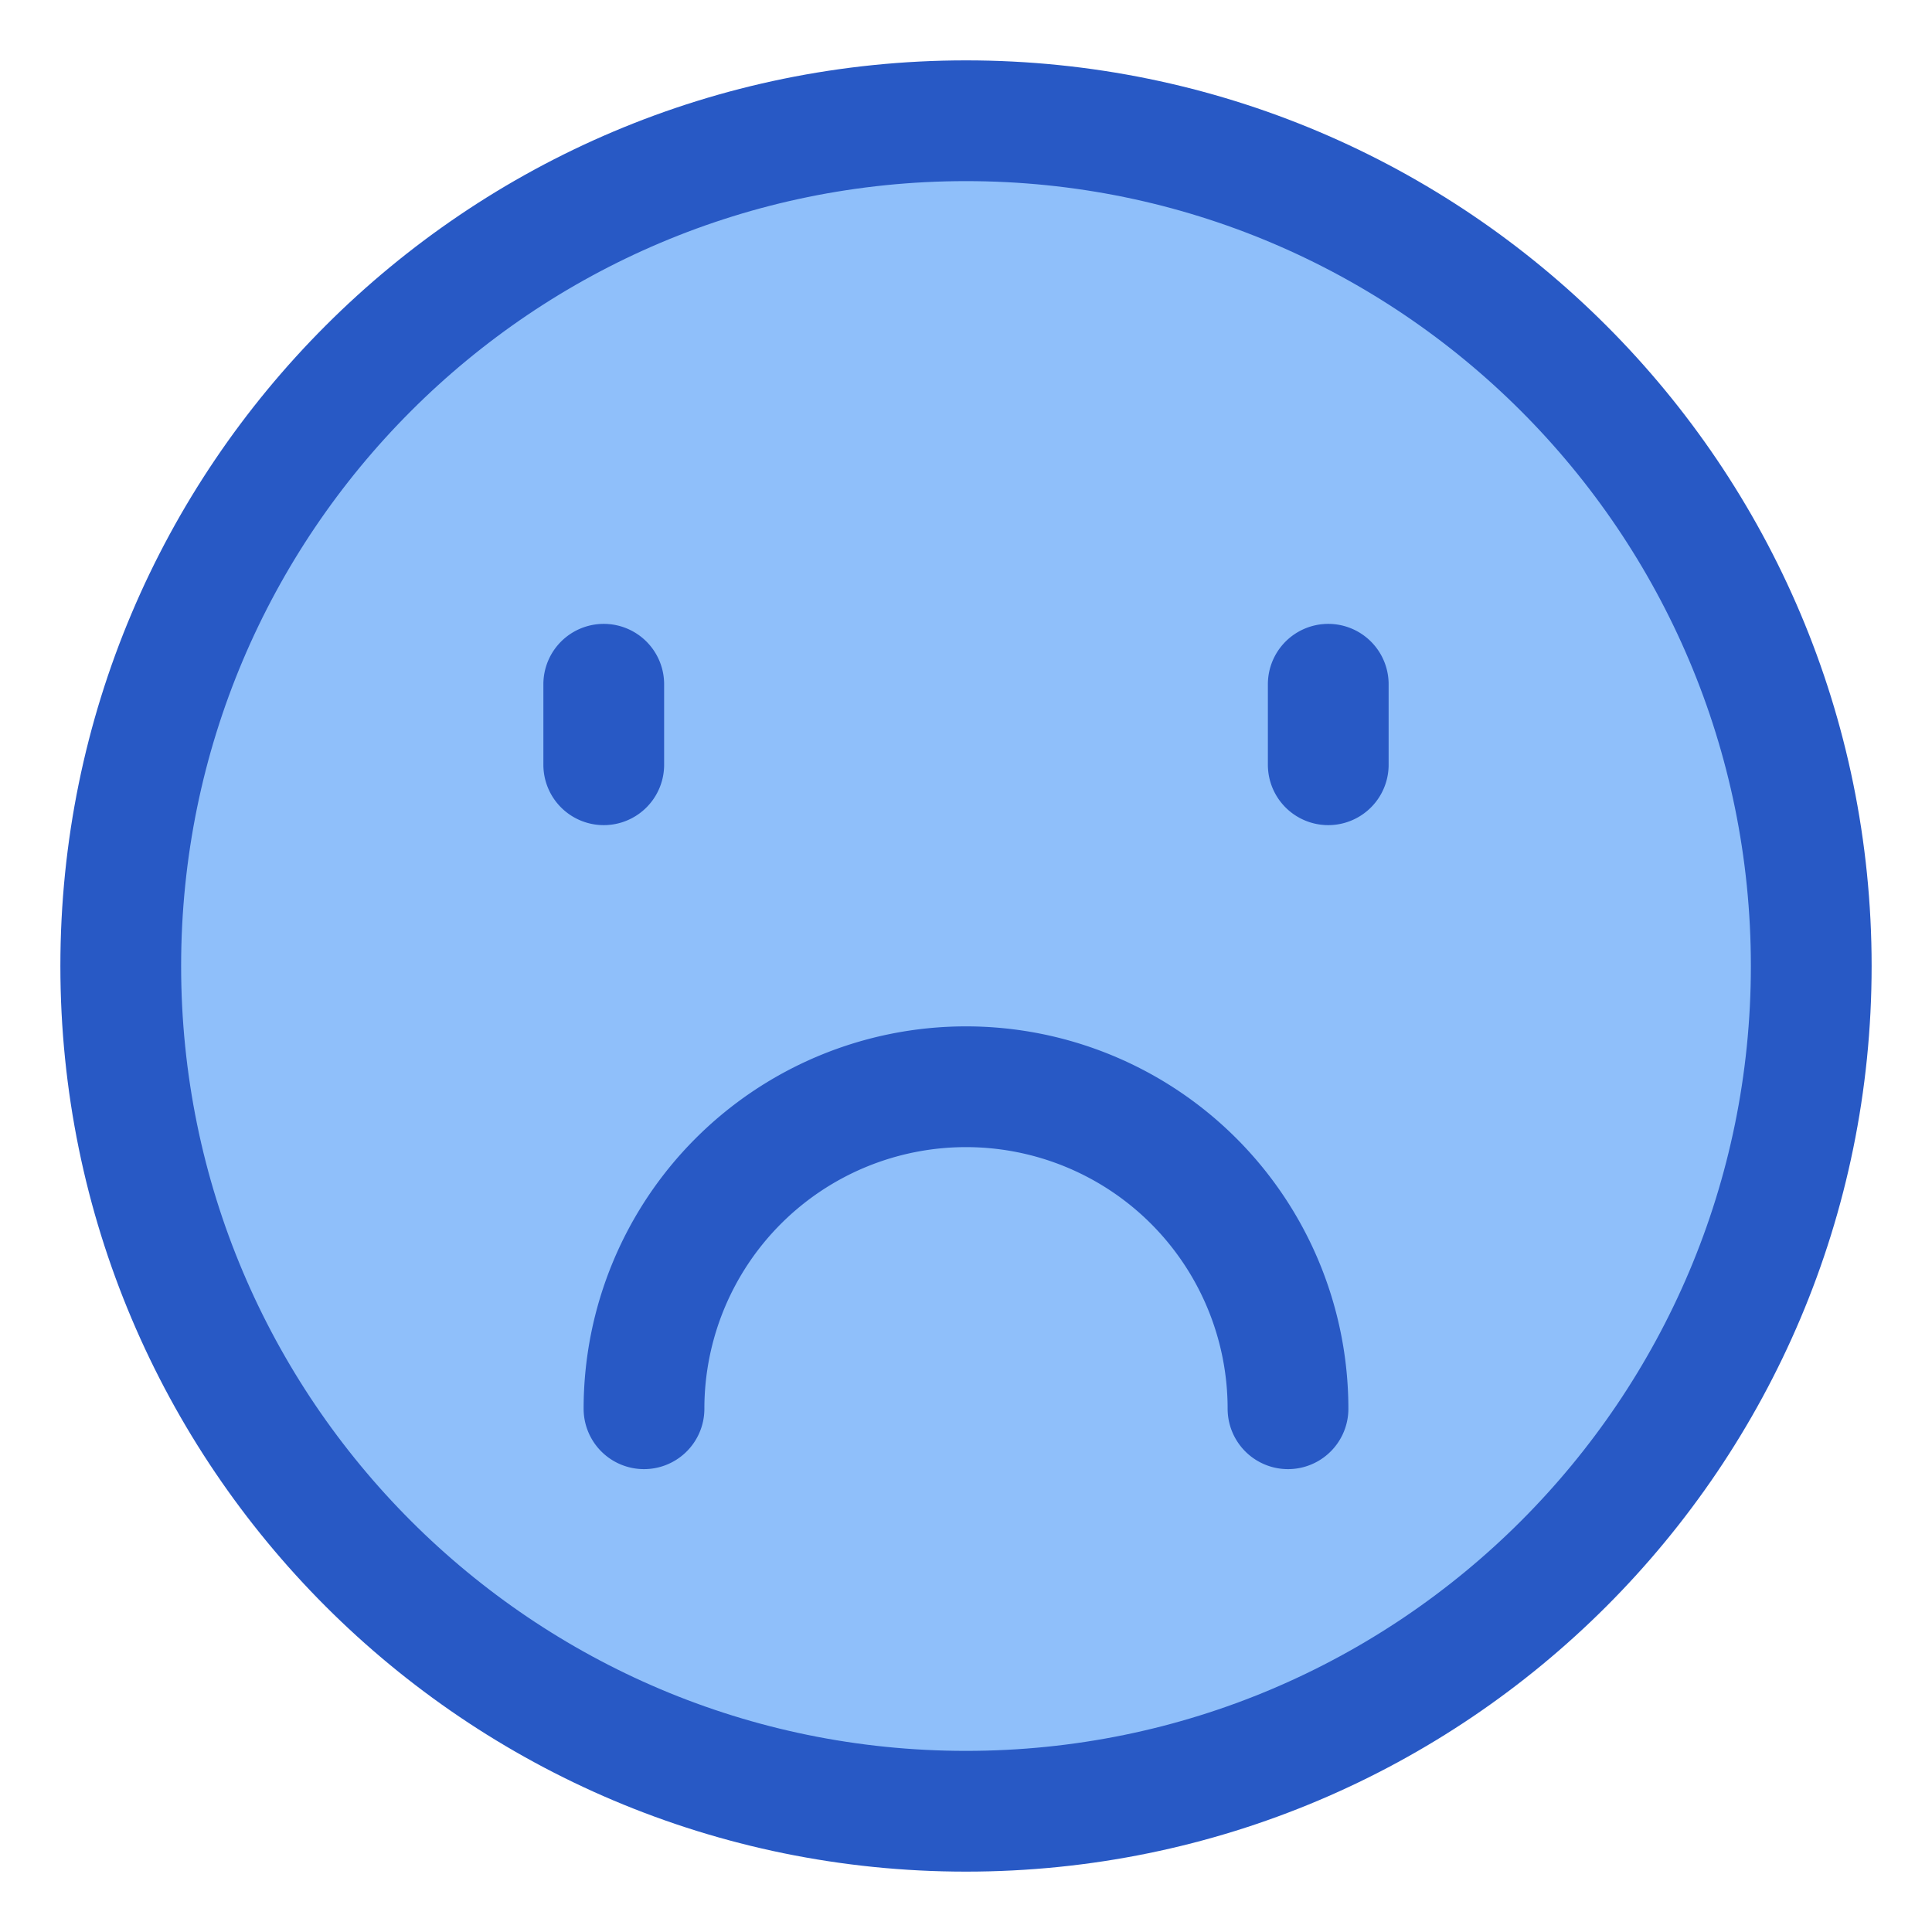
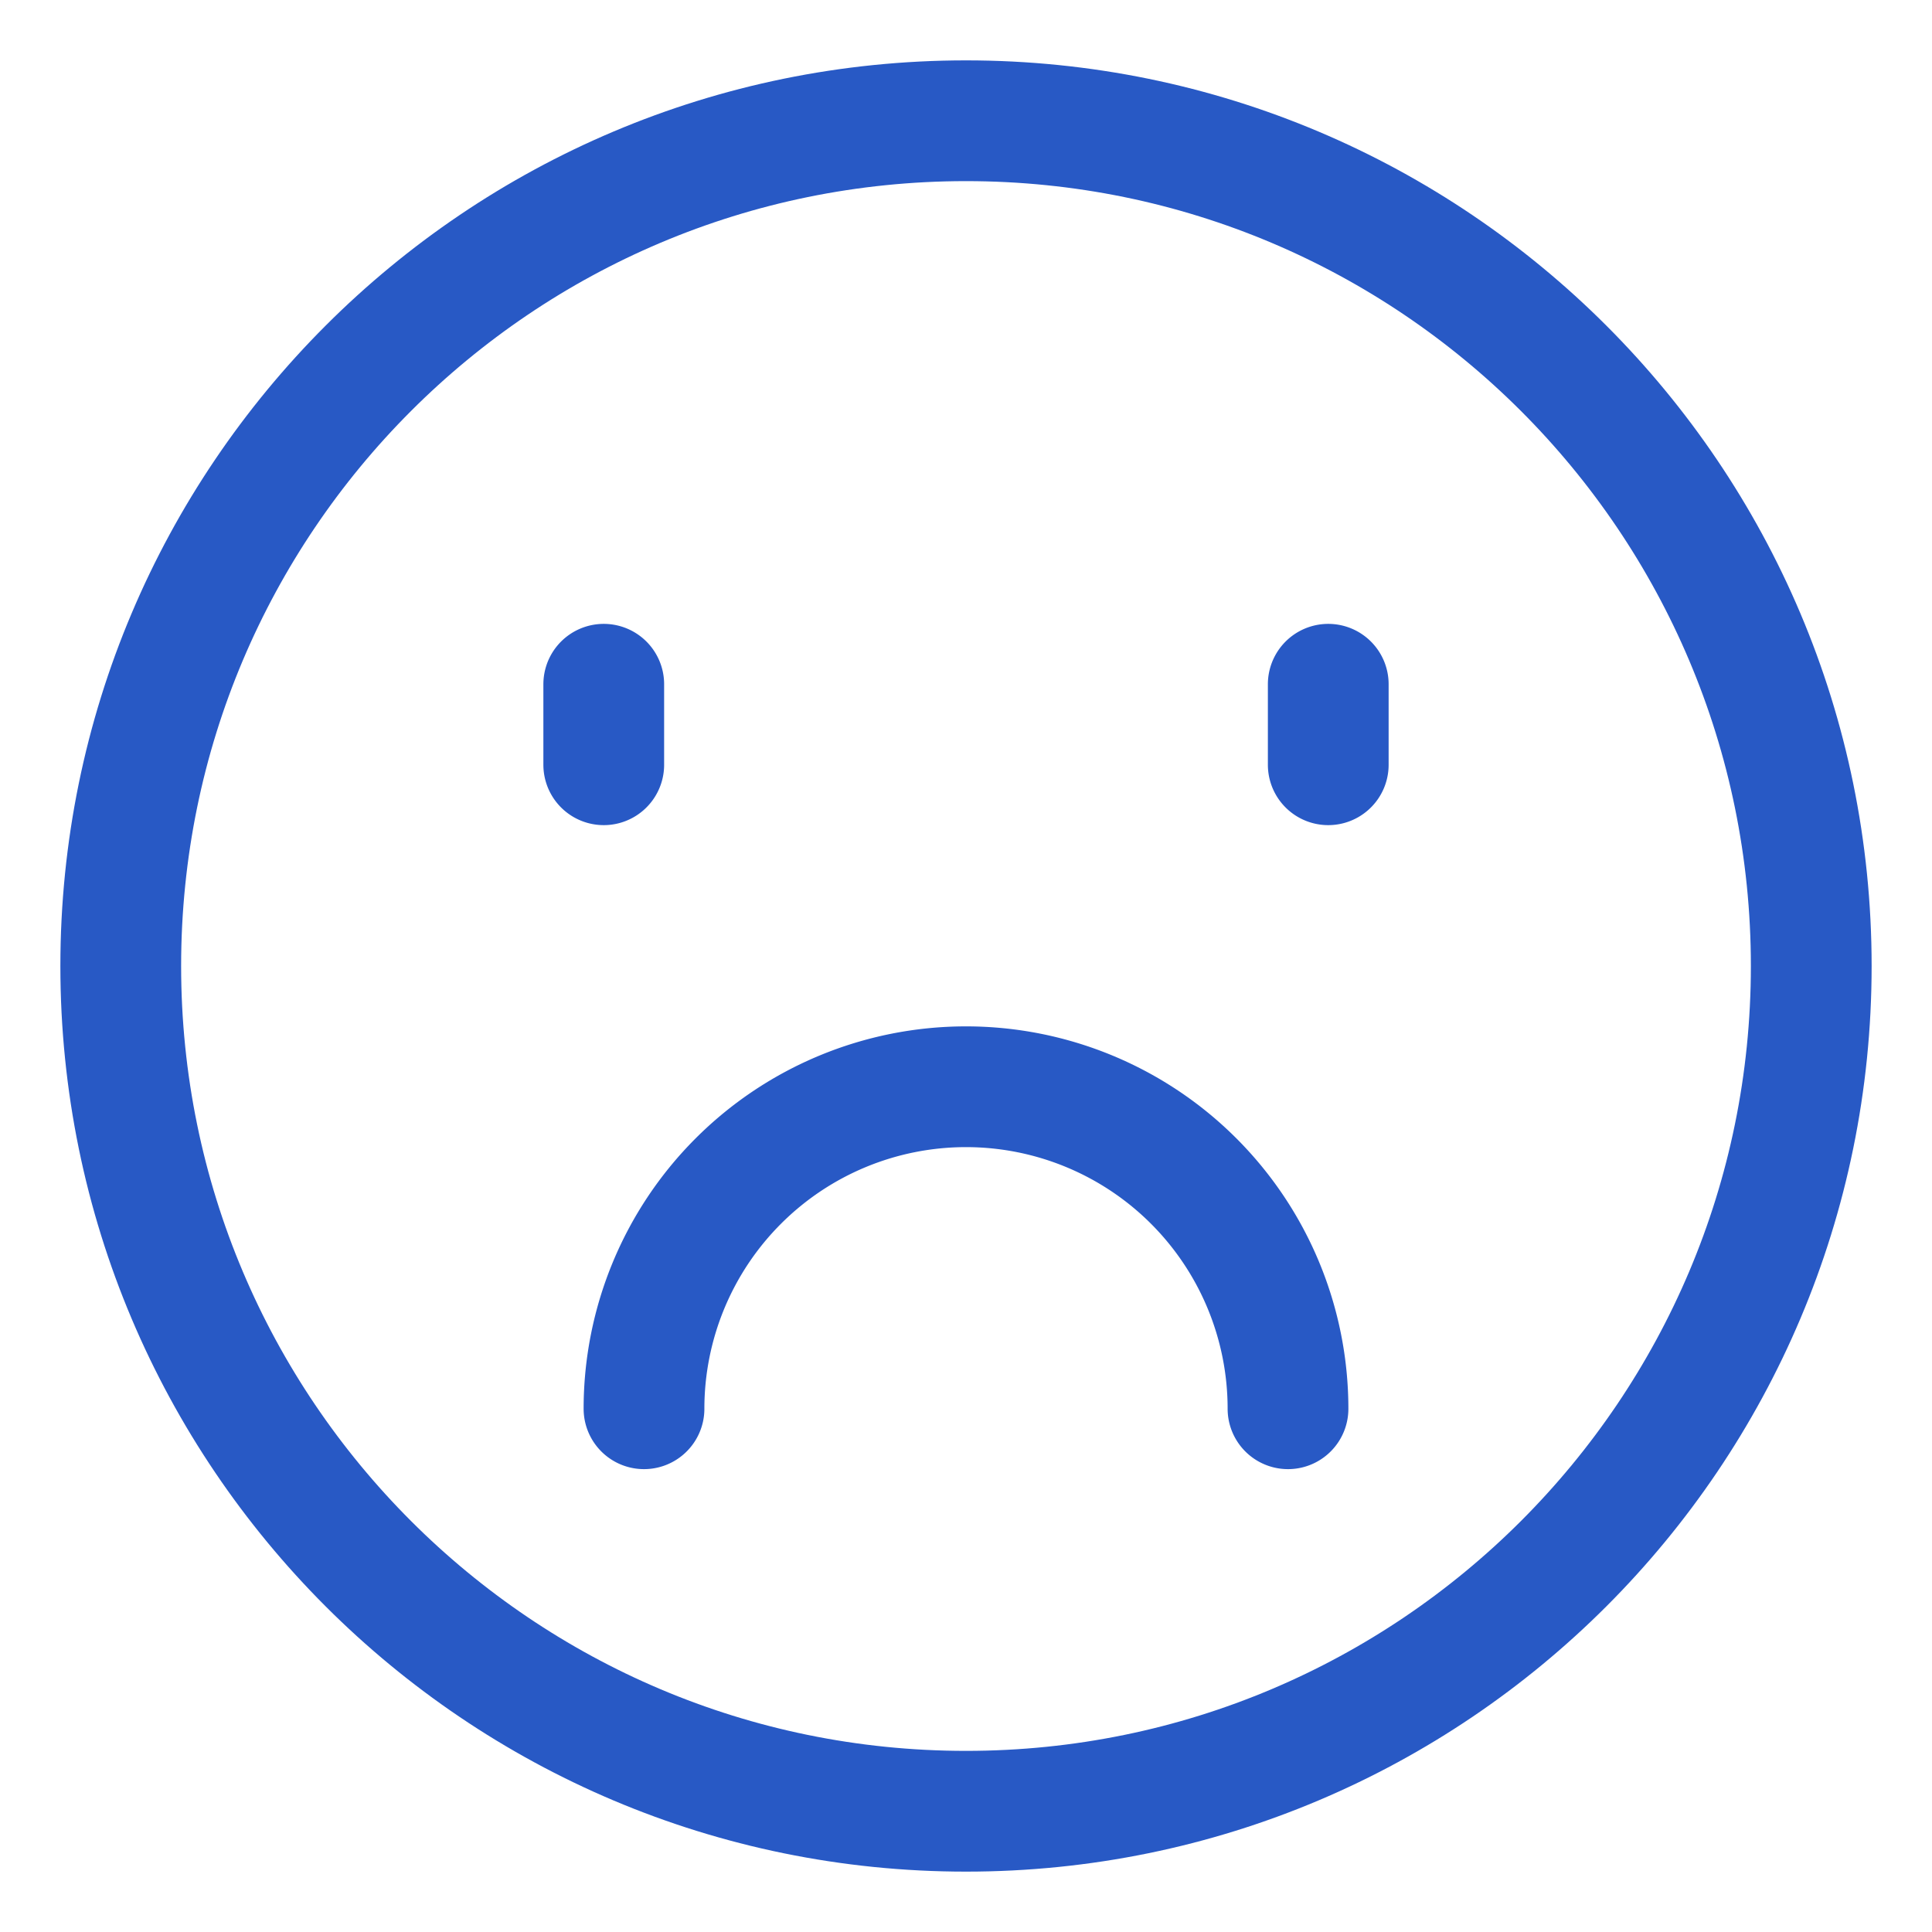
<svg xmlns="http://www.w3.org/2000/svg" width="1em" height="1em" viewBox="0 0 48 48">
  <g fill="none" stroke-width="3">
-     <path fill="#8fbffa" d="M45 24c0 11.598-9.402 21-21 21S3 35.598 3 24S12.402 3 24 3s21 9.402 21 21" />
    <path stroke="#2859c5" stroke-linejoin="round" d="M45 24c0 11.598-9.402 21-21 21S3 35.598 3 24S12.402 3 24 3s21 9.402 21 21Z" />
    <path stroke="#2859c5" stroke-linecap="round" stroke-linejoin="round" d="M15 17v2m18-2v2m-1 16a8 8 0 1 0-16 0" />
  </g>
</svg>